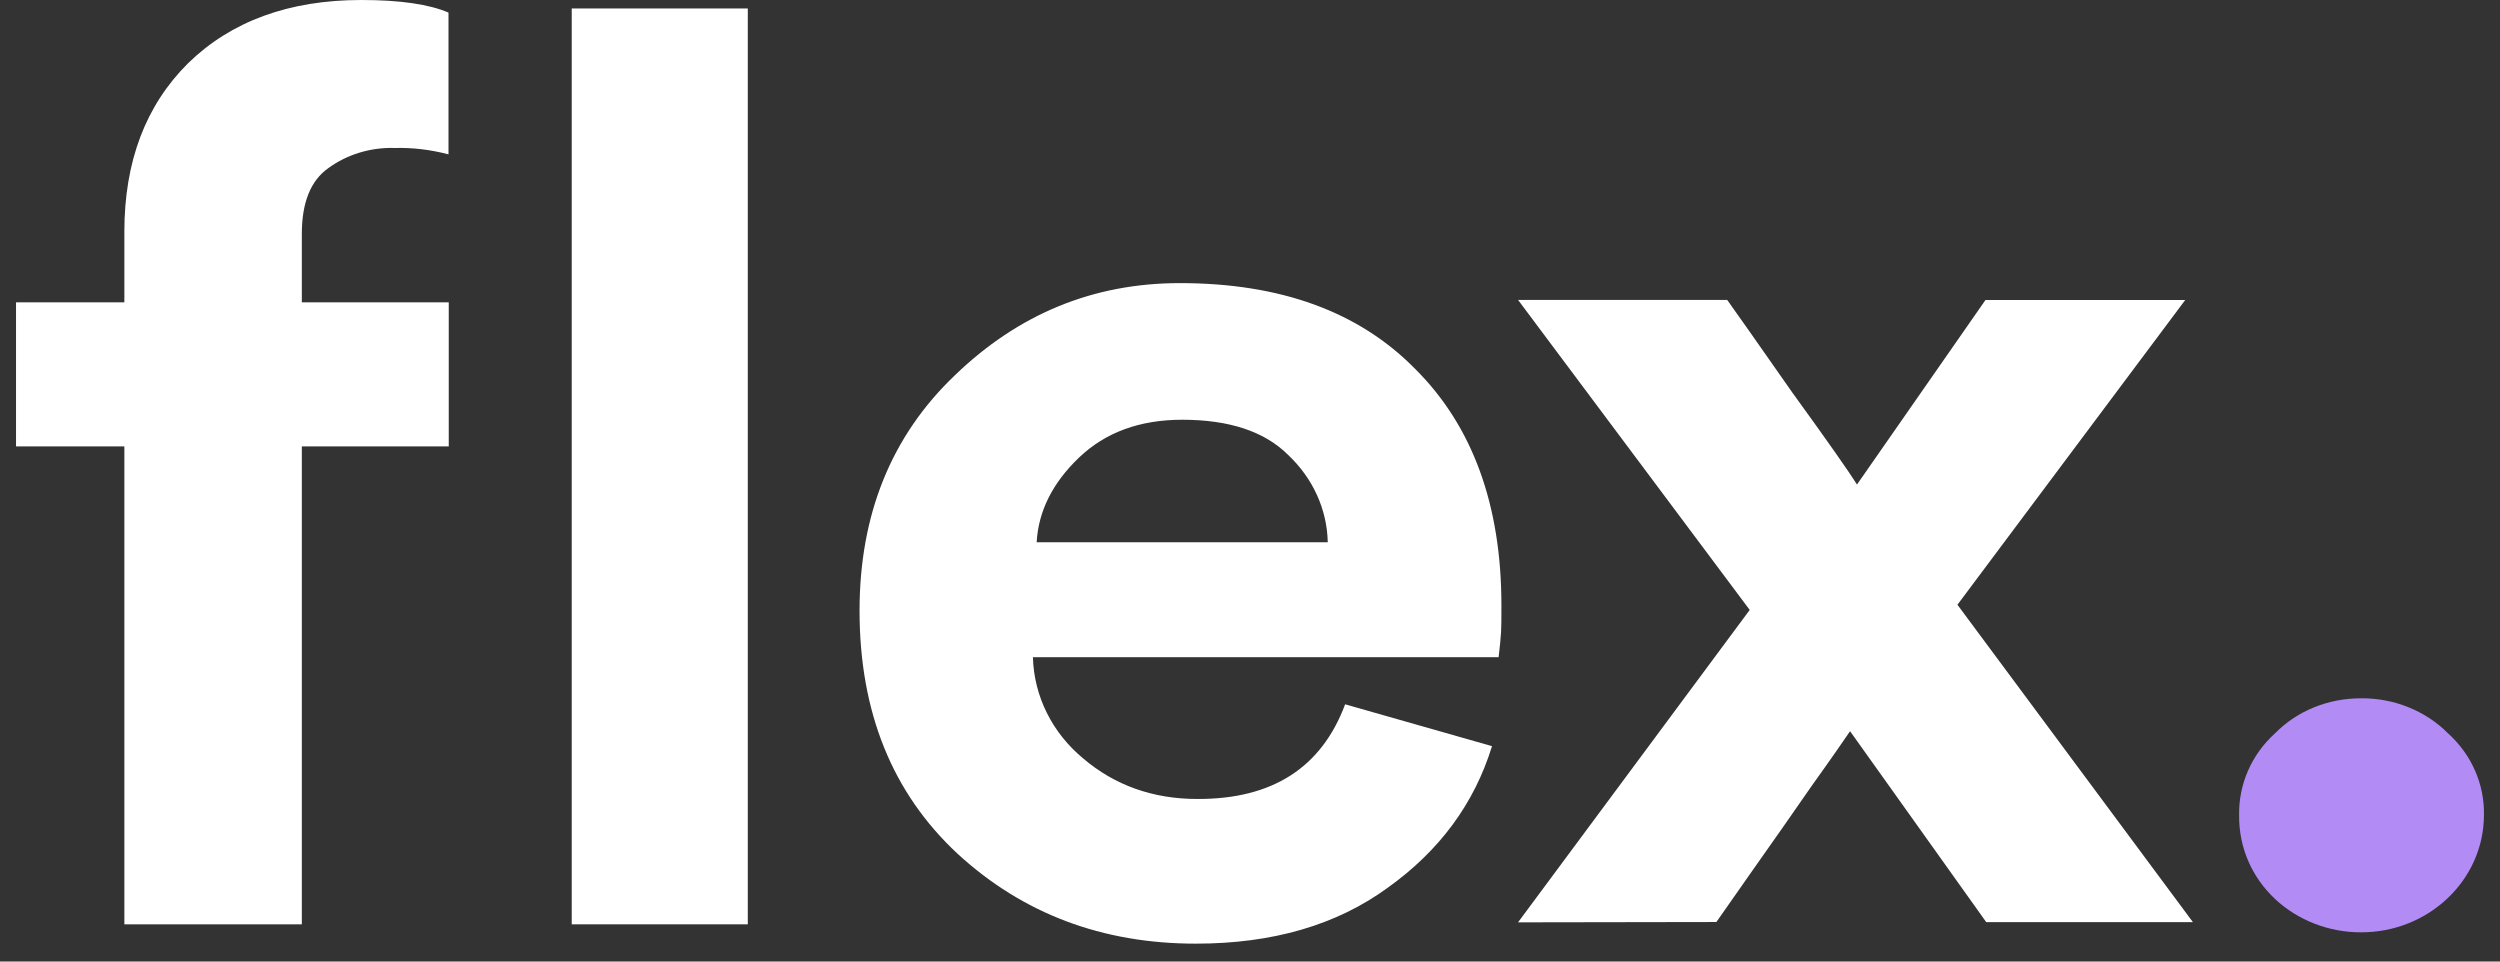
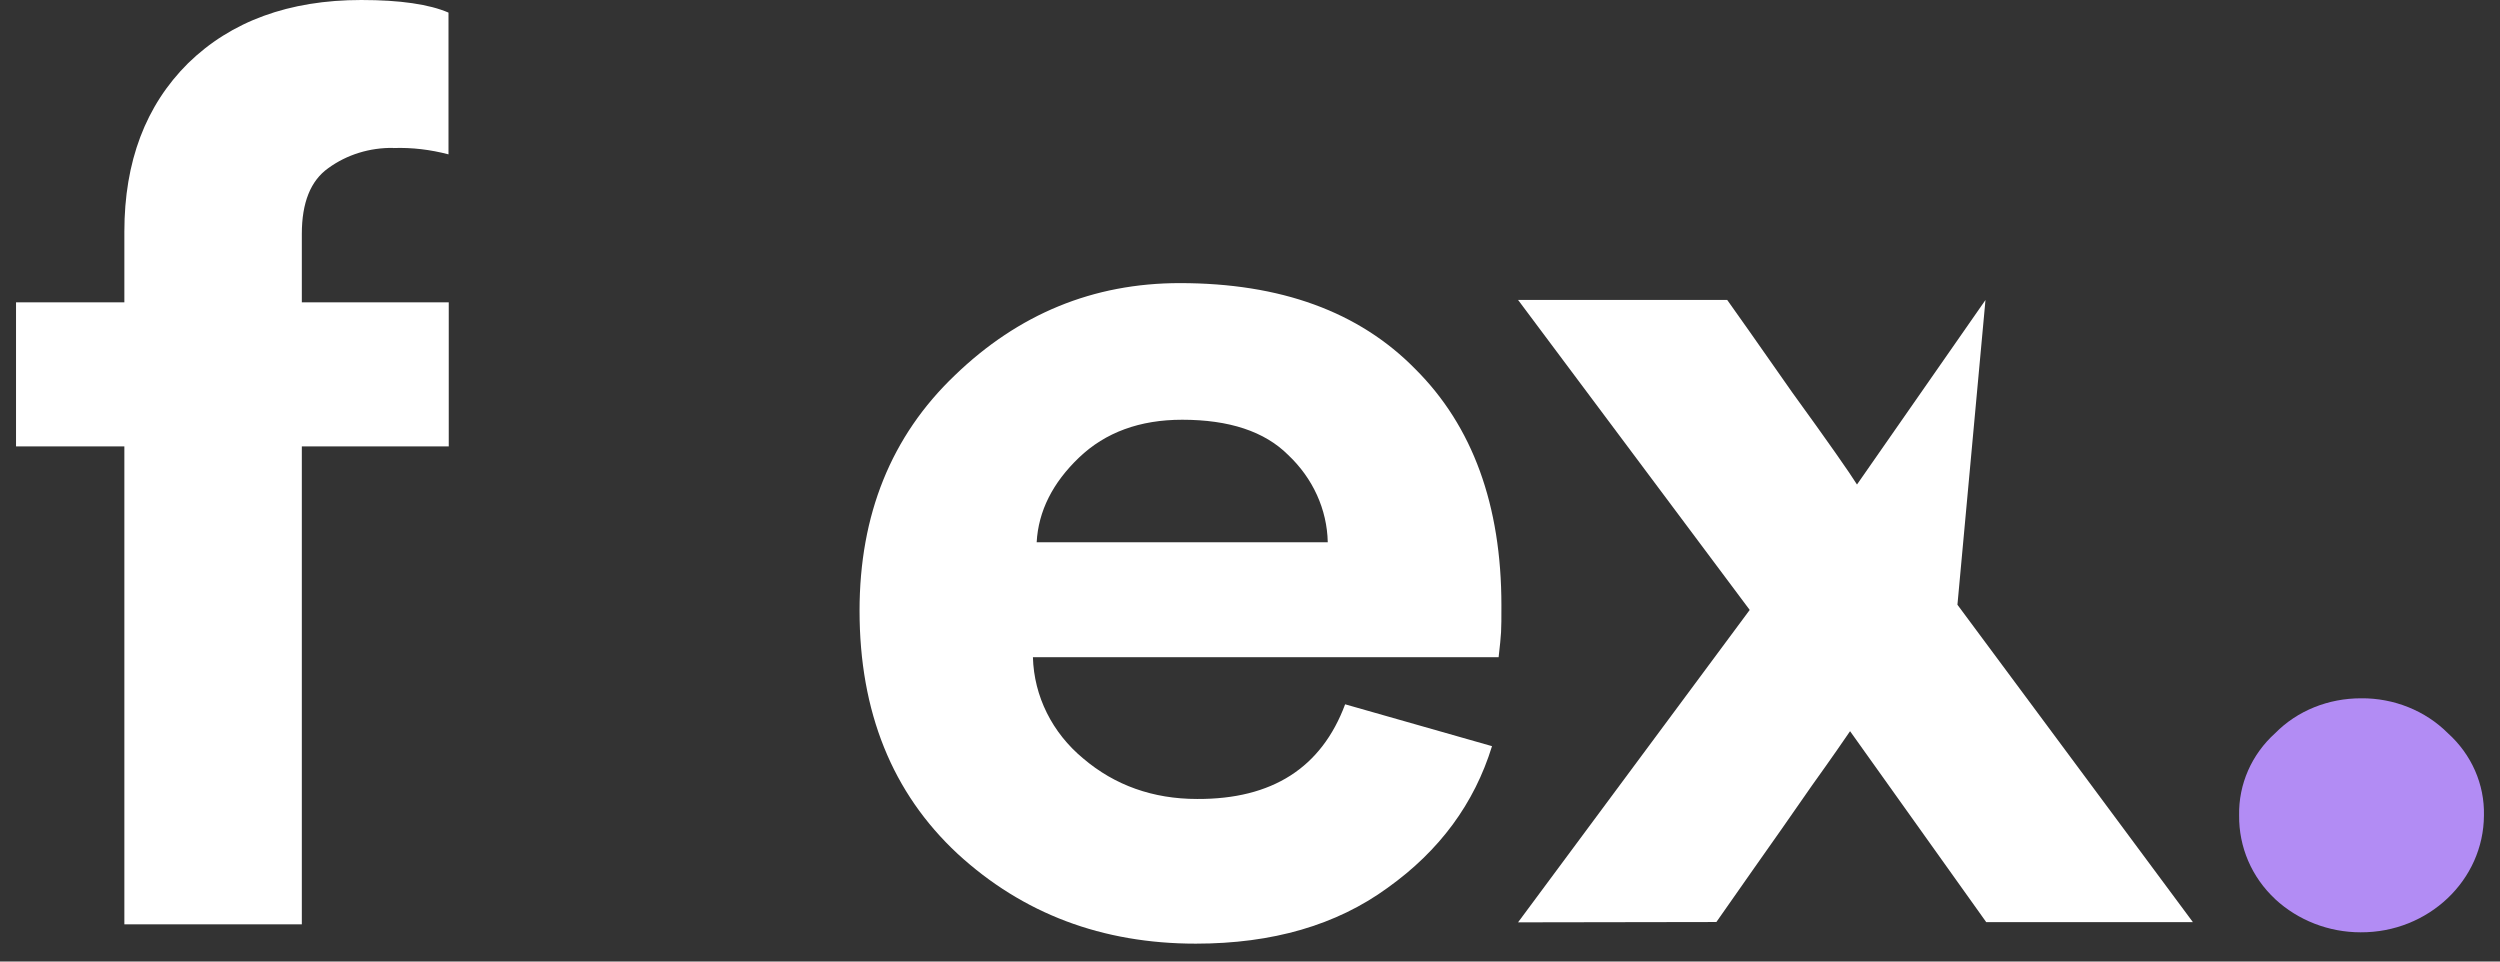
<svg xmlns="http://www.w3.org/2000/svg" width="78" height="30" viewBox="0 0 78 30" fill="none">
  <rect x="0" y="0" width="78" height="30" fill="#333333" stroke="none" />
  <path d="M70.987 28.053C70.251 27.368 69.85 26.426 69.861 25.442C69.84 24.468 70.251 23.536 70.987 22.874C71.68 22.17 72.645 21.787 73.665 21.787C74.683 21.777 75.669 22.17 76.372 22.874C77.109 23.536 77.522 24.468 77.499 25.442C77.489 27.461 75.767 29.098 73.652 29.088C72.656 29.088 71.701 28.715 70.985 28.053H70.987Z" fill="#B28CF4" />
-   <path d="M47.363 28.777L54.591 19.03L47.363 9.357H53.888C54.136 9.698 54.809 10.662 55.913 12.237C57.039 13.79 57.712 14.754 57.938 15.117L61.947 9.36H68.179L61.072 18.868L68.418 28.77H61.97L57.722 22.813C57.581 23.019 57.191 23.591 56.531 24.511C55.892 25.433 55.284 26.302 54.711 27.111L53.551 28.767L47.363 28.777Z" fill="white" />
+   <path d="M47.363 28.777L54.591 19.03L47.363 9.357H53.888C54.136 9.698 54.809 10.662 55.913 12.237C57.039 13.79 57.712 14.754 57.938 15.117L61.947 9.36L61.072 18.868L68.418 28.77H61.97L57.722 22.813C57.581 23.019 57.191 23.591 56.531 24.511C55.892 25.433 55.284 26.302 54.711 27.111L53.551 28.767L47.363 28.777Z" fill="white" />
  <path fill-rule="evenodd" clip-rule="evenodd" d="M41.967 21.974L46.551 23.28C45.999 25.07 44.916 26.542 43.289 27.703C41.695 28.863 39.703 29.442 37.309 29.442C34.393 29.442 31.913 28.51 29.875 26.636C27.837 24.739 26.818 22.212 26.818 19.055C26.818 16.062 27.804 13.607 29.788 11.713C31.772 9.797 34.11 8.833 36.811 8.833C39.952 8.833 42.401 9.723 44.157 11.514C45.946 13.295 46.844 15.76 46.844 18.888C46.844 19.747 46.844 19.718 46.757 20.505H32.227C32.26 21.727 32.832 22.867 33.797 23.665C34.783 24.504 35.976 24.928 37.352 24.928C39.693 24.938 41.23 23.954 41.967 21.977V21.974ZM40.191 14.195C40.961 14.921 41.405 15.893 41.426 16.918H32.344C32.398 15.944 32.843 15.064 33.666 14.276C34.49 13.489 35.563 13.096 36.885 13.096C38.348 13.096 39.454 13.459 40.191 14.195Z" fill="white" />
-   <path d="M23.331 28.839H17.838V0.264H23.331V28.839Z" fill="white" />
  <path d="M12.266 4.615C11.539 4.605 10.826 4.821 10.241 5.247C9.689 5.64 9.417 6.324 9.417 7.298V9.433H14.001V13.927H9.417V28.84H3.88V13.927H0.5V9.433H3.88V7.227C3.88 5.041 4.543 3.292 5.864 1.977C7.209 0.662 9.019 0 11.273 0C12.487 0 13.395 0.135 13.993 0.393V4.816C13.441 4.671 12.856 4.597 12.271 4.619L12.266 4.615Z" fill="white" />
</svg>